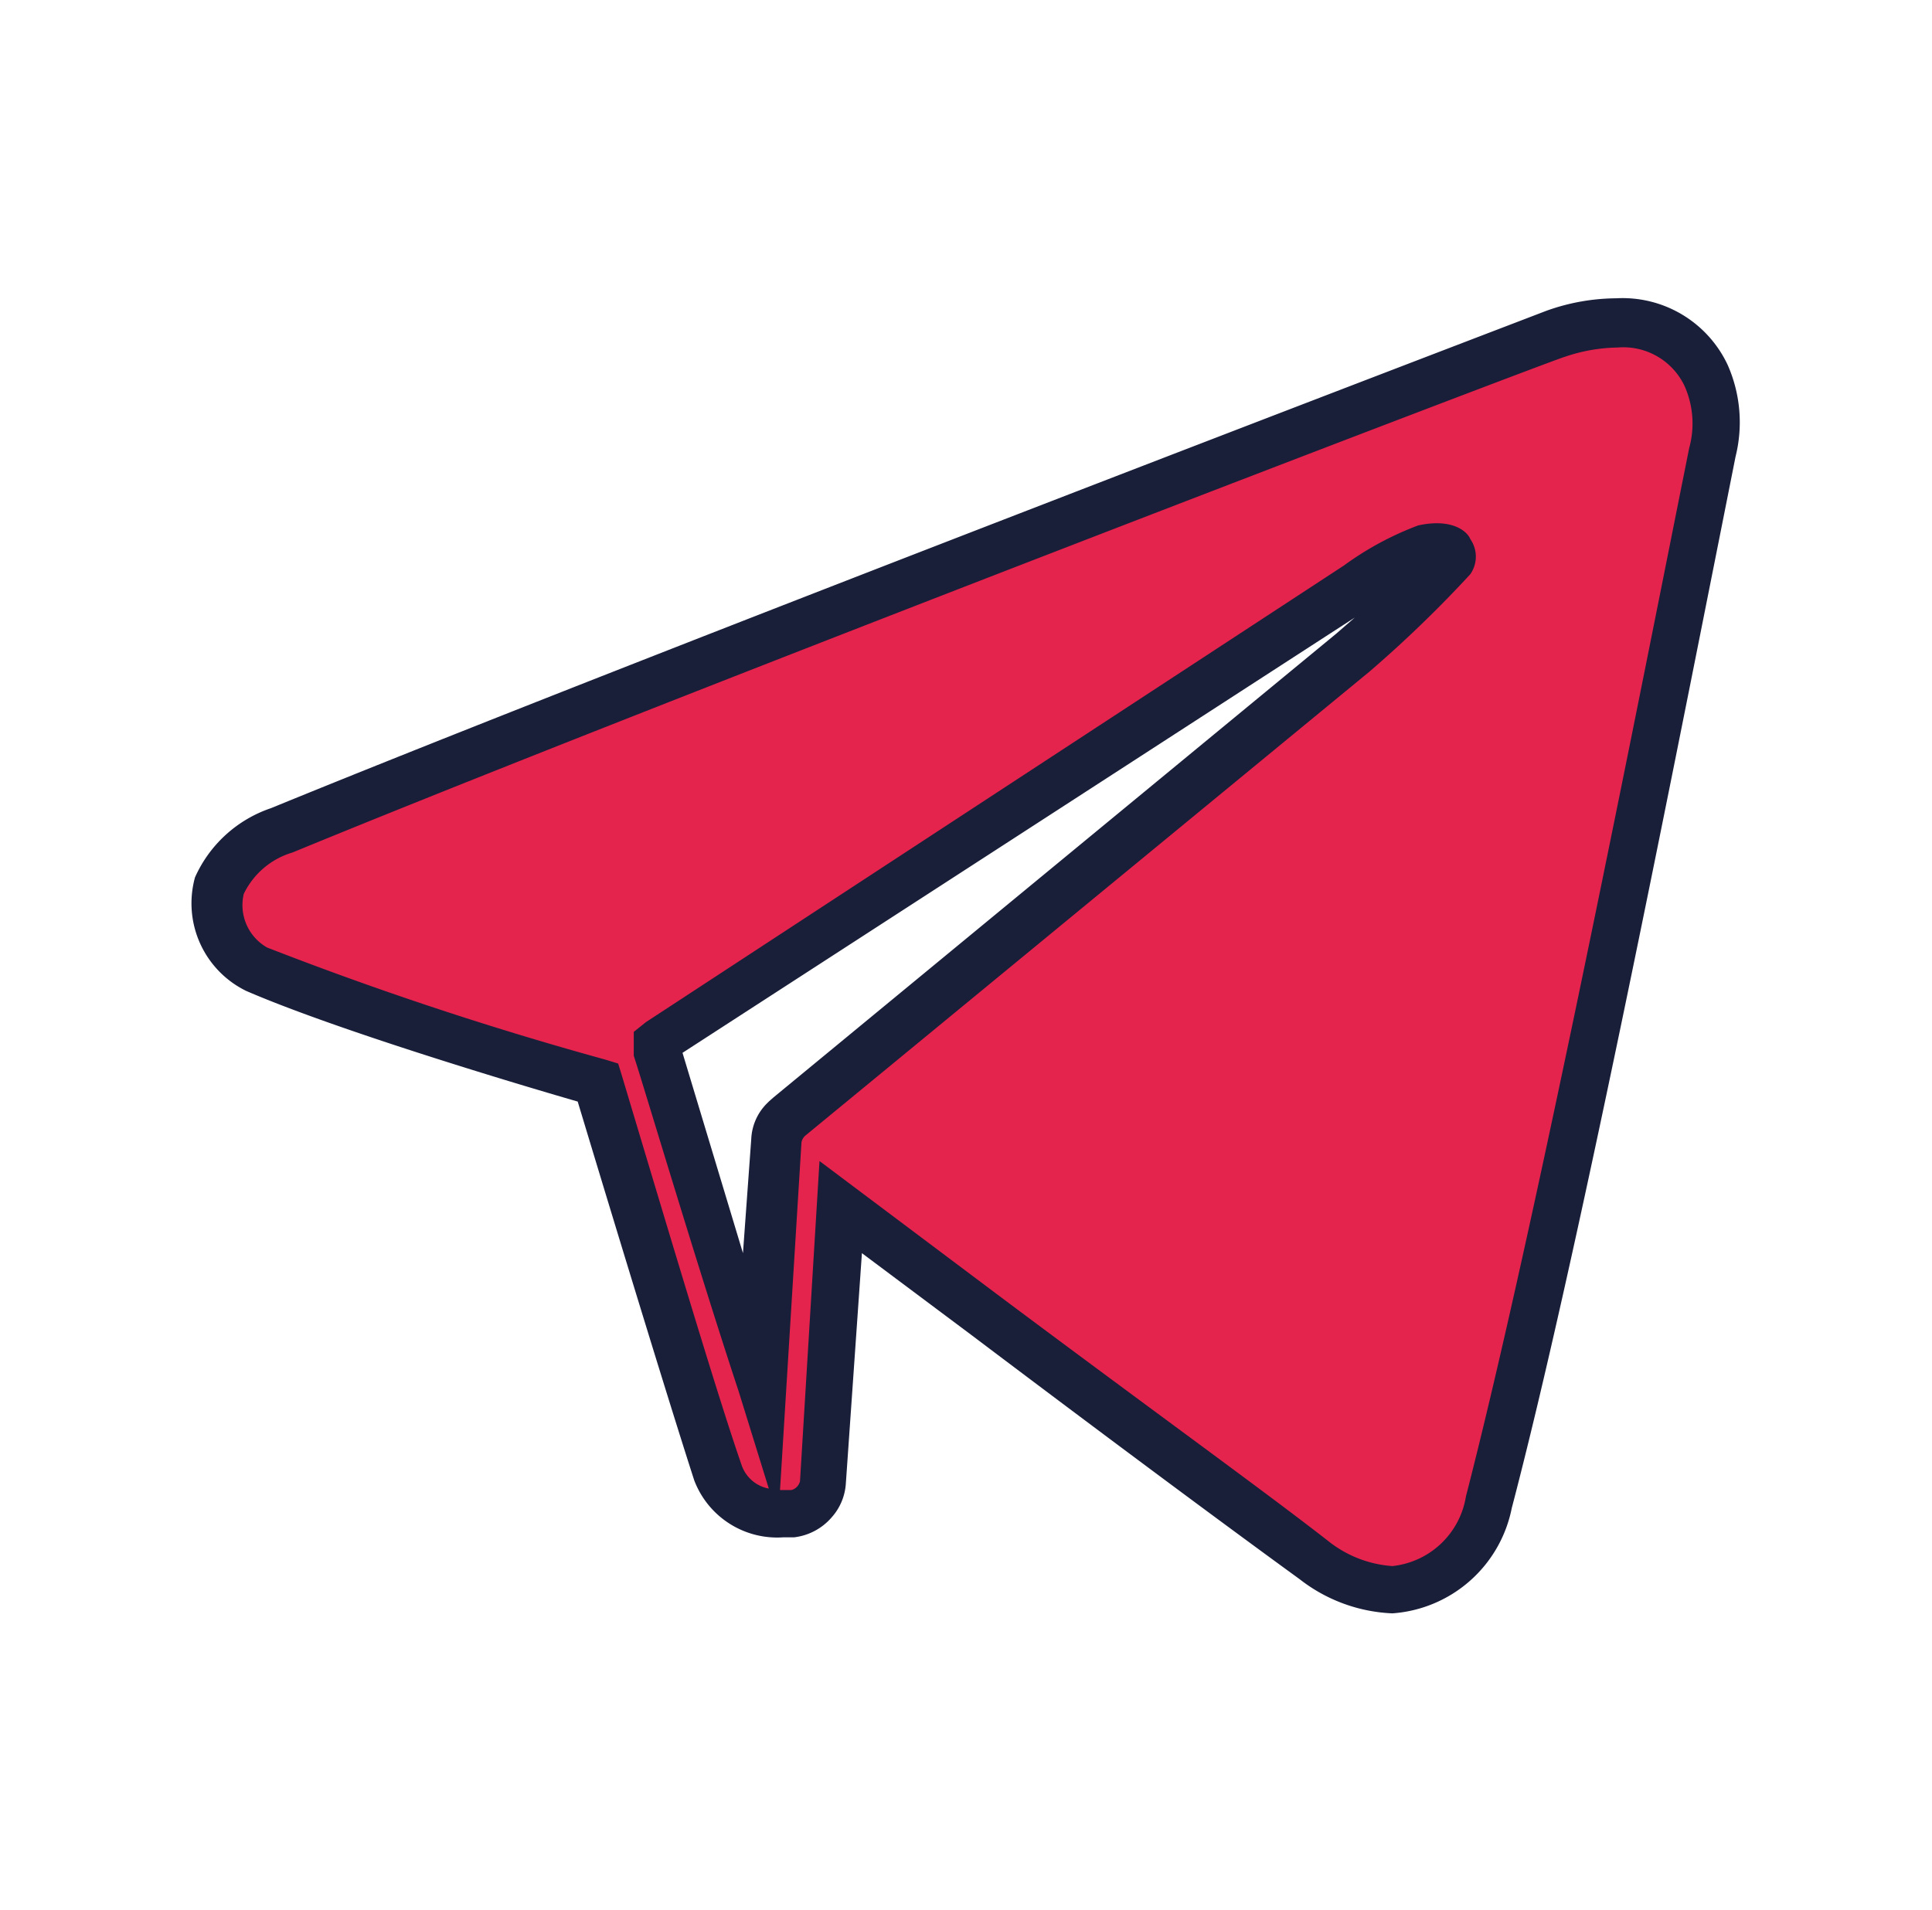
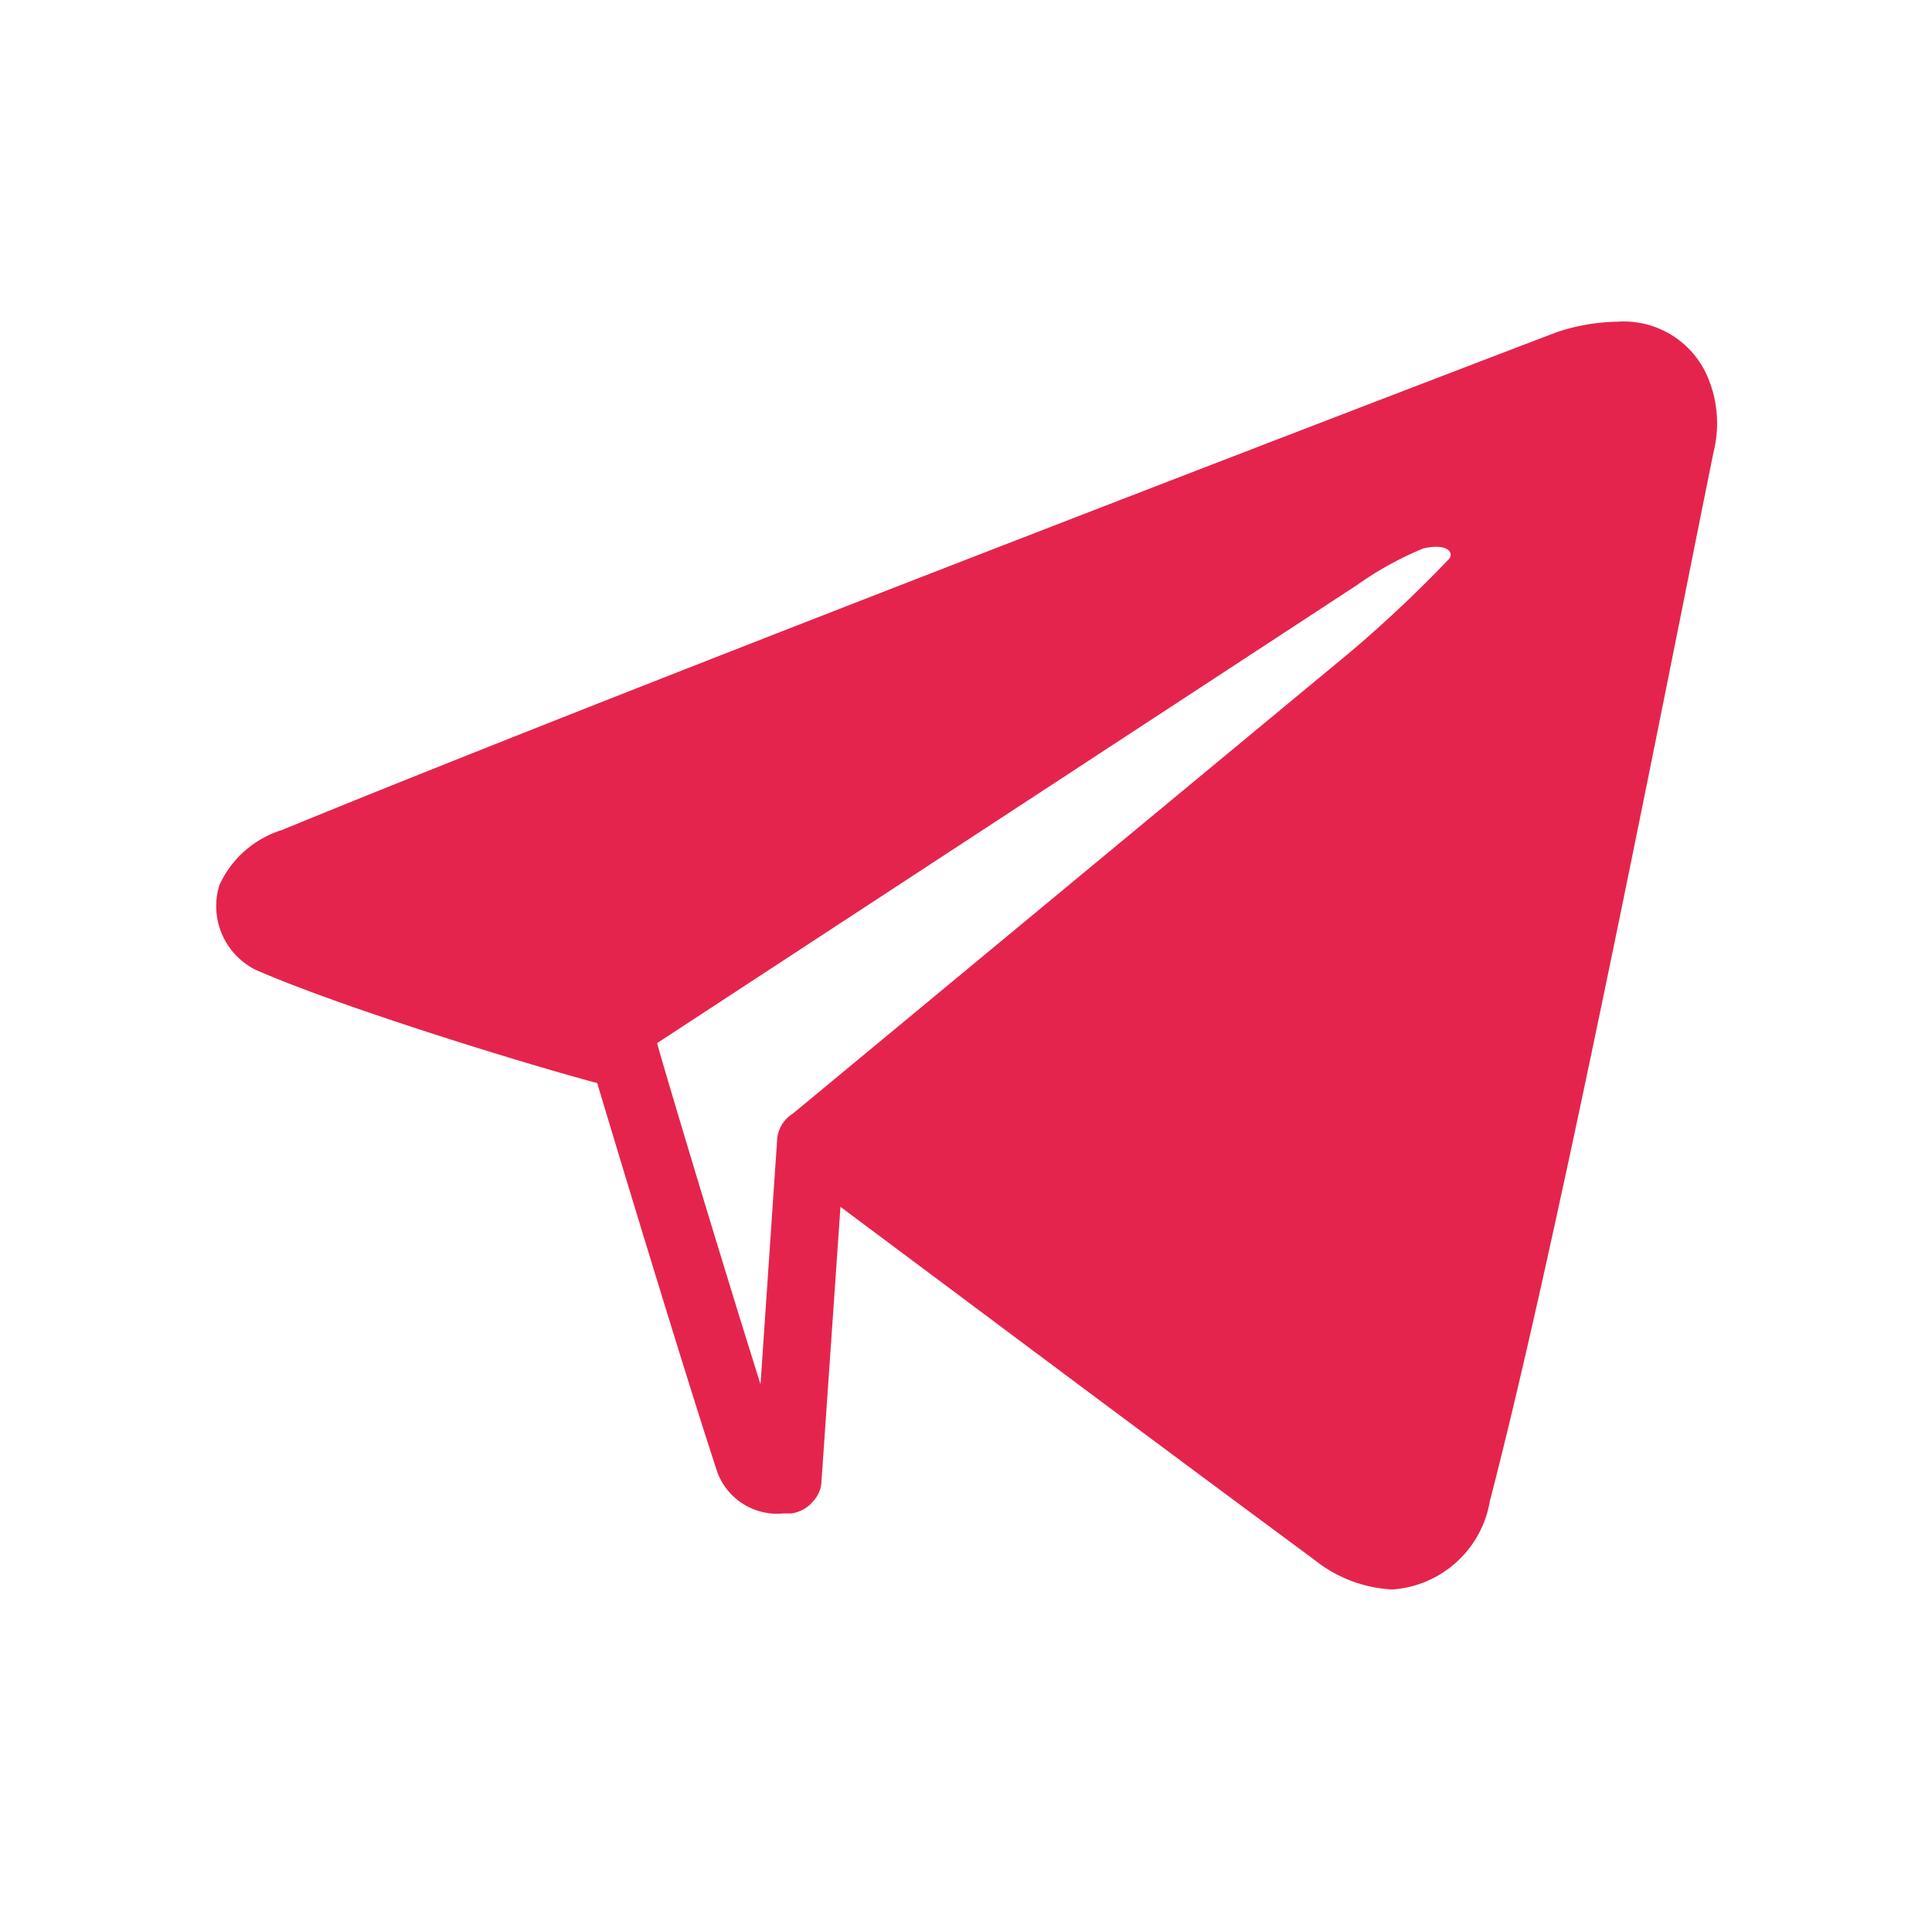
<svg xmlns="http://www.w3.org/2000/svg" viewBox="0 0 39.63 39.19">
  <defs>
    <style>.cls-1{fill:#e5244d;}.cls-2{fill:#191e39;}</style>
  </defs>
  <g id="OBJECTS">
    <path class="cls-1" d="M35,7.67A1.87,1.87,0,0,0,33.18,6.6a4.09,4.09,0,0,0-1.26.22c-.19.07-18.6,7.11-26.14,10.21A2.09,2.09,0,0,0,4.5,18.16a1.46,1.46,0,0,0,.75,1.74c1.88.82,5.78,2,7,2.32.4,1.34,1.81,6,2.47,8a1.31,1.31,0,0,0,1.35.83h.16a.7.7,0,0,0,.45-.25.63.63,0,0,0,.17-.4l.39-5.64,3,2.24c2.35,1.76,5.15,3.84,6.72,5a2.77,2.77,0,0,0,1.6.61,2.18,2.18,0,0,0,2-1.81c1.3-5,3.2-14.59,4.34-20.29l.25-1.24A2.43,2.43,0,0,0,35,7.67ZM15.94,23.4l-.34,5c-.86-2.73-2.11-6.91-2.12-7l0,0v0L27.84,12a6.88,6.88,0,0,1,1.36-.75c.5-.11.62.09.53.21a26.24,26.24,0,0,1-2,1.89l-11.47,9.5h0A.68.68,0,0,0,15.94,23.4Z" />
-     <path class="cls-2" d="M28.56,33.1a3.31,3.31,0,0,1-1.9-.7c-1.28-.93-3.54-2.6-6.72-5l-2.26-1.69-.33,4.73a1.15,1.15,0,0,1-.29.69,1.2,1.2,0,0,1-.77.41h-.22a1.82,1.82,0,0,1-1.83-1.17c-.42-1.3-1.27-4.06-2.39-7.77-1.42-.41-5-1.49-6.8-2.27A2,2,0,0,1,4,18a2.63,2.63,0,0,1,1.56-1.42c7.54-3.09,26-10.14,26.15-10.2a4.3,4.3,0,0,1,1.44-.26,2.38,2.38,0,0,1,2.29,1.37h0a2.91,2.91,0,0,1,.16,1.88l-.27,1.36c-1.13,5.68-3,15.18-4.32,20.21A2.69,2.69,0,0,1,28.56,33.1ZM16.81,23.82l3.73,2.8c3.17,2.37,5.43,4,6.71,5a2.37,2.37,0,0,0,1.31.51,1.71,1.71,0,0,0,1.51-1.43c1.29-5,3.18-14.49,4.31-20.16l.27-1.35a1.89,1.89,0,0,0-.1-1.28h0a1.39,1.39,0,0,0-1.37-.78,3.49,3.49,0,0,0-1.08.19C31.93,7.35,13.5,14.4,6,17.49a1.62,1.62,0,0,0-1,.85,1,1,0,0,0,.48,1.1,71.38,71.38,0,0,0,6.94,2.3l.26.08.08.26c1.15,3.84,2,6.68,2.46,8a.73.73,0,0,0,.55.46l-.62-2C14.31,26,13.18,22.2,13,21.66L13,21.47l0-.3.25-.2L27.57,11.6a6.36,6.36,0,0,1,1.52-.82c.68-.15,1,.11,1.07.28a.63.63,0,0,1,0,.72,24.88,24.88,0,0,1-2.07,2L16.53,23.29a.24.24,0,0,0-.09.15h0L16,30.57h.23a.22.22,0,0,0,.12-.07.24.24,0,0,0,.06-.11ZM14,21.6l1.24,4.11.17-2.34a1.1,1.1,0,0,1,.31-.72h0l.05-.05.09-.08,0,0L27.41,13l.38-.33Z" />
  </g>
</svg>